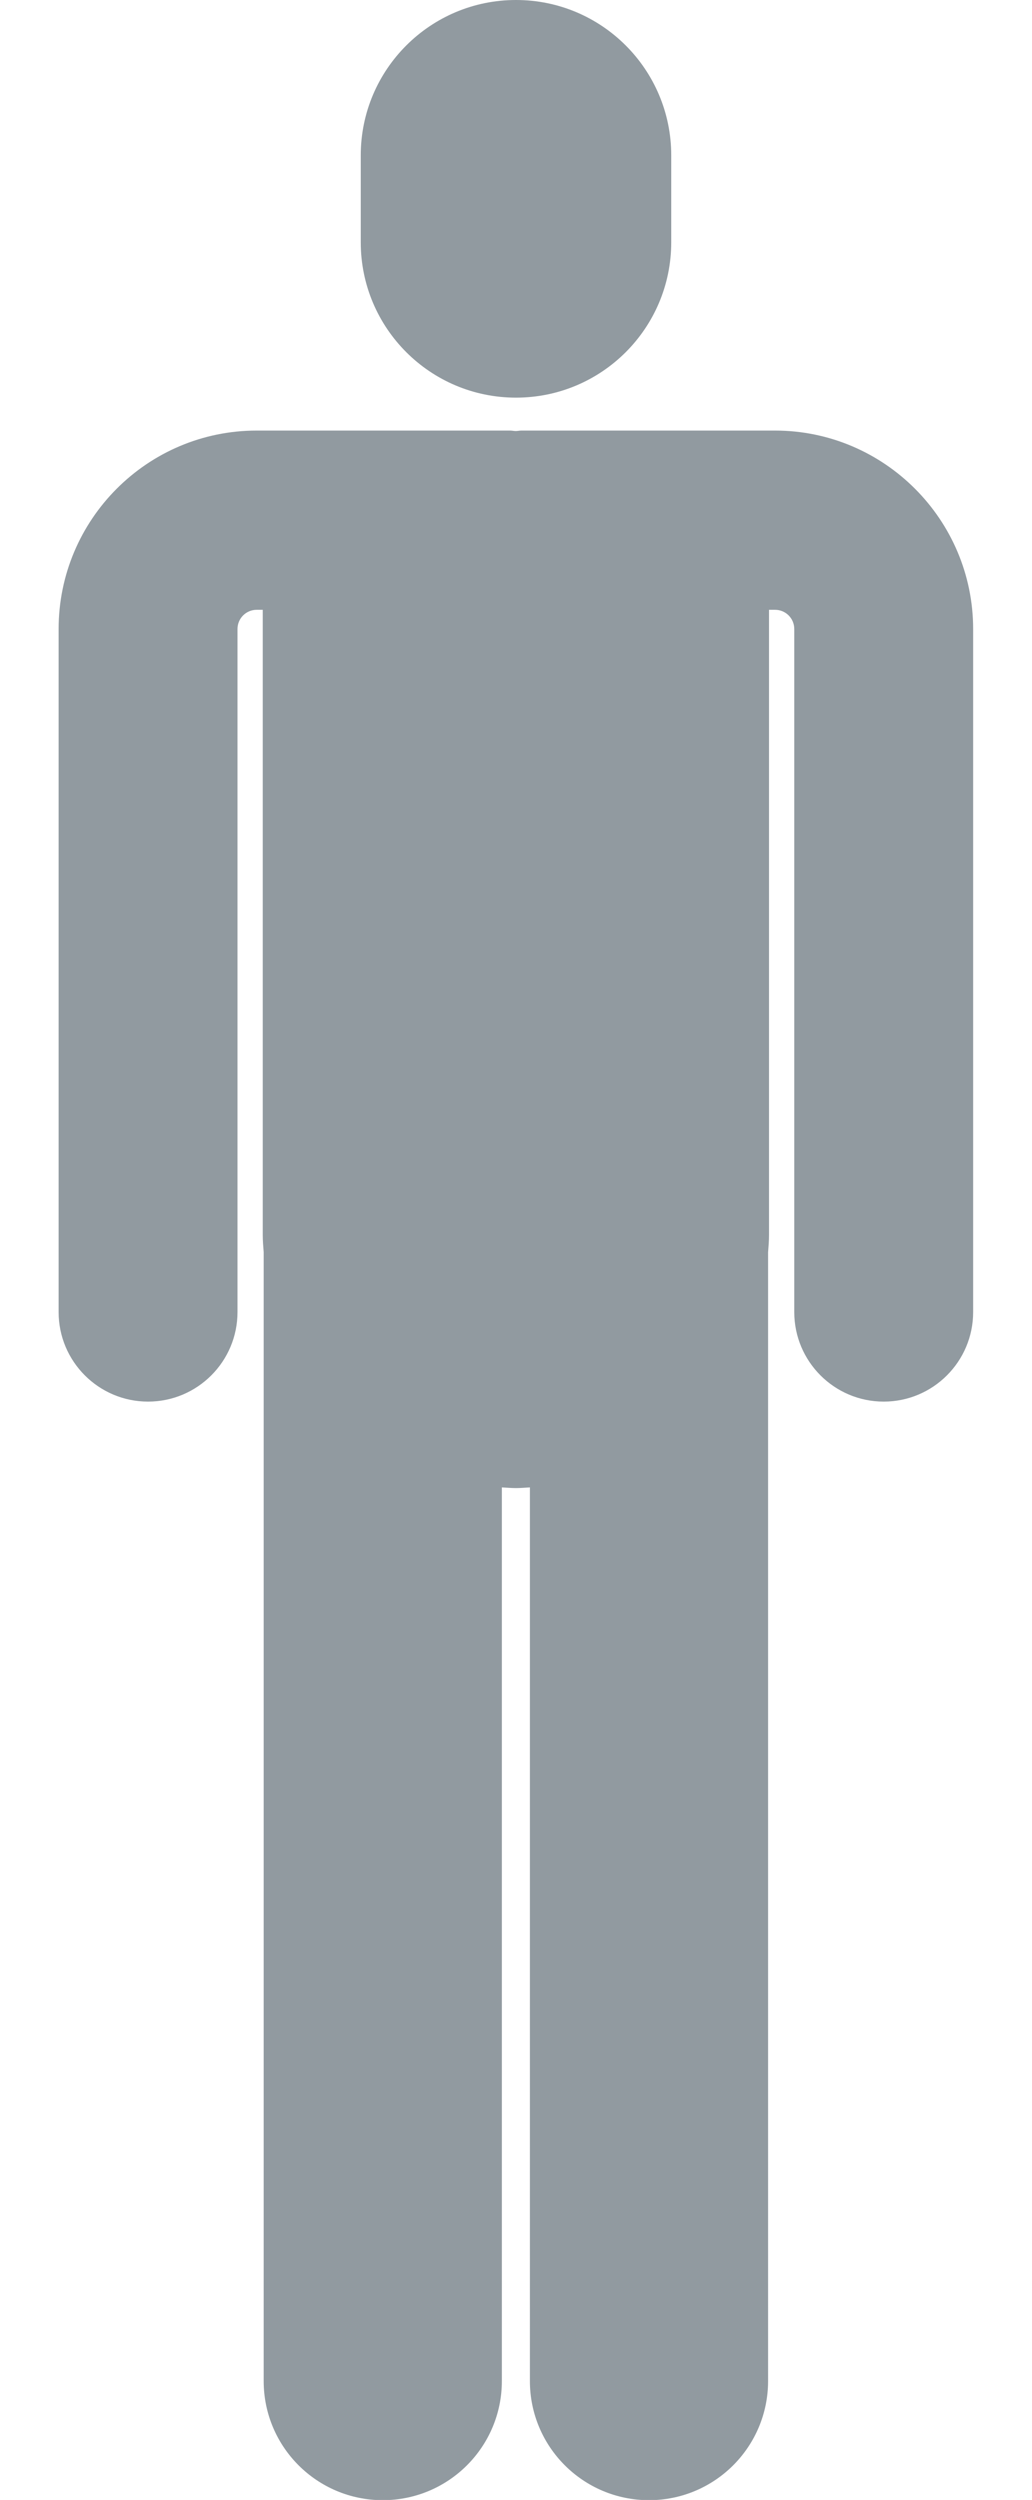
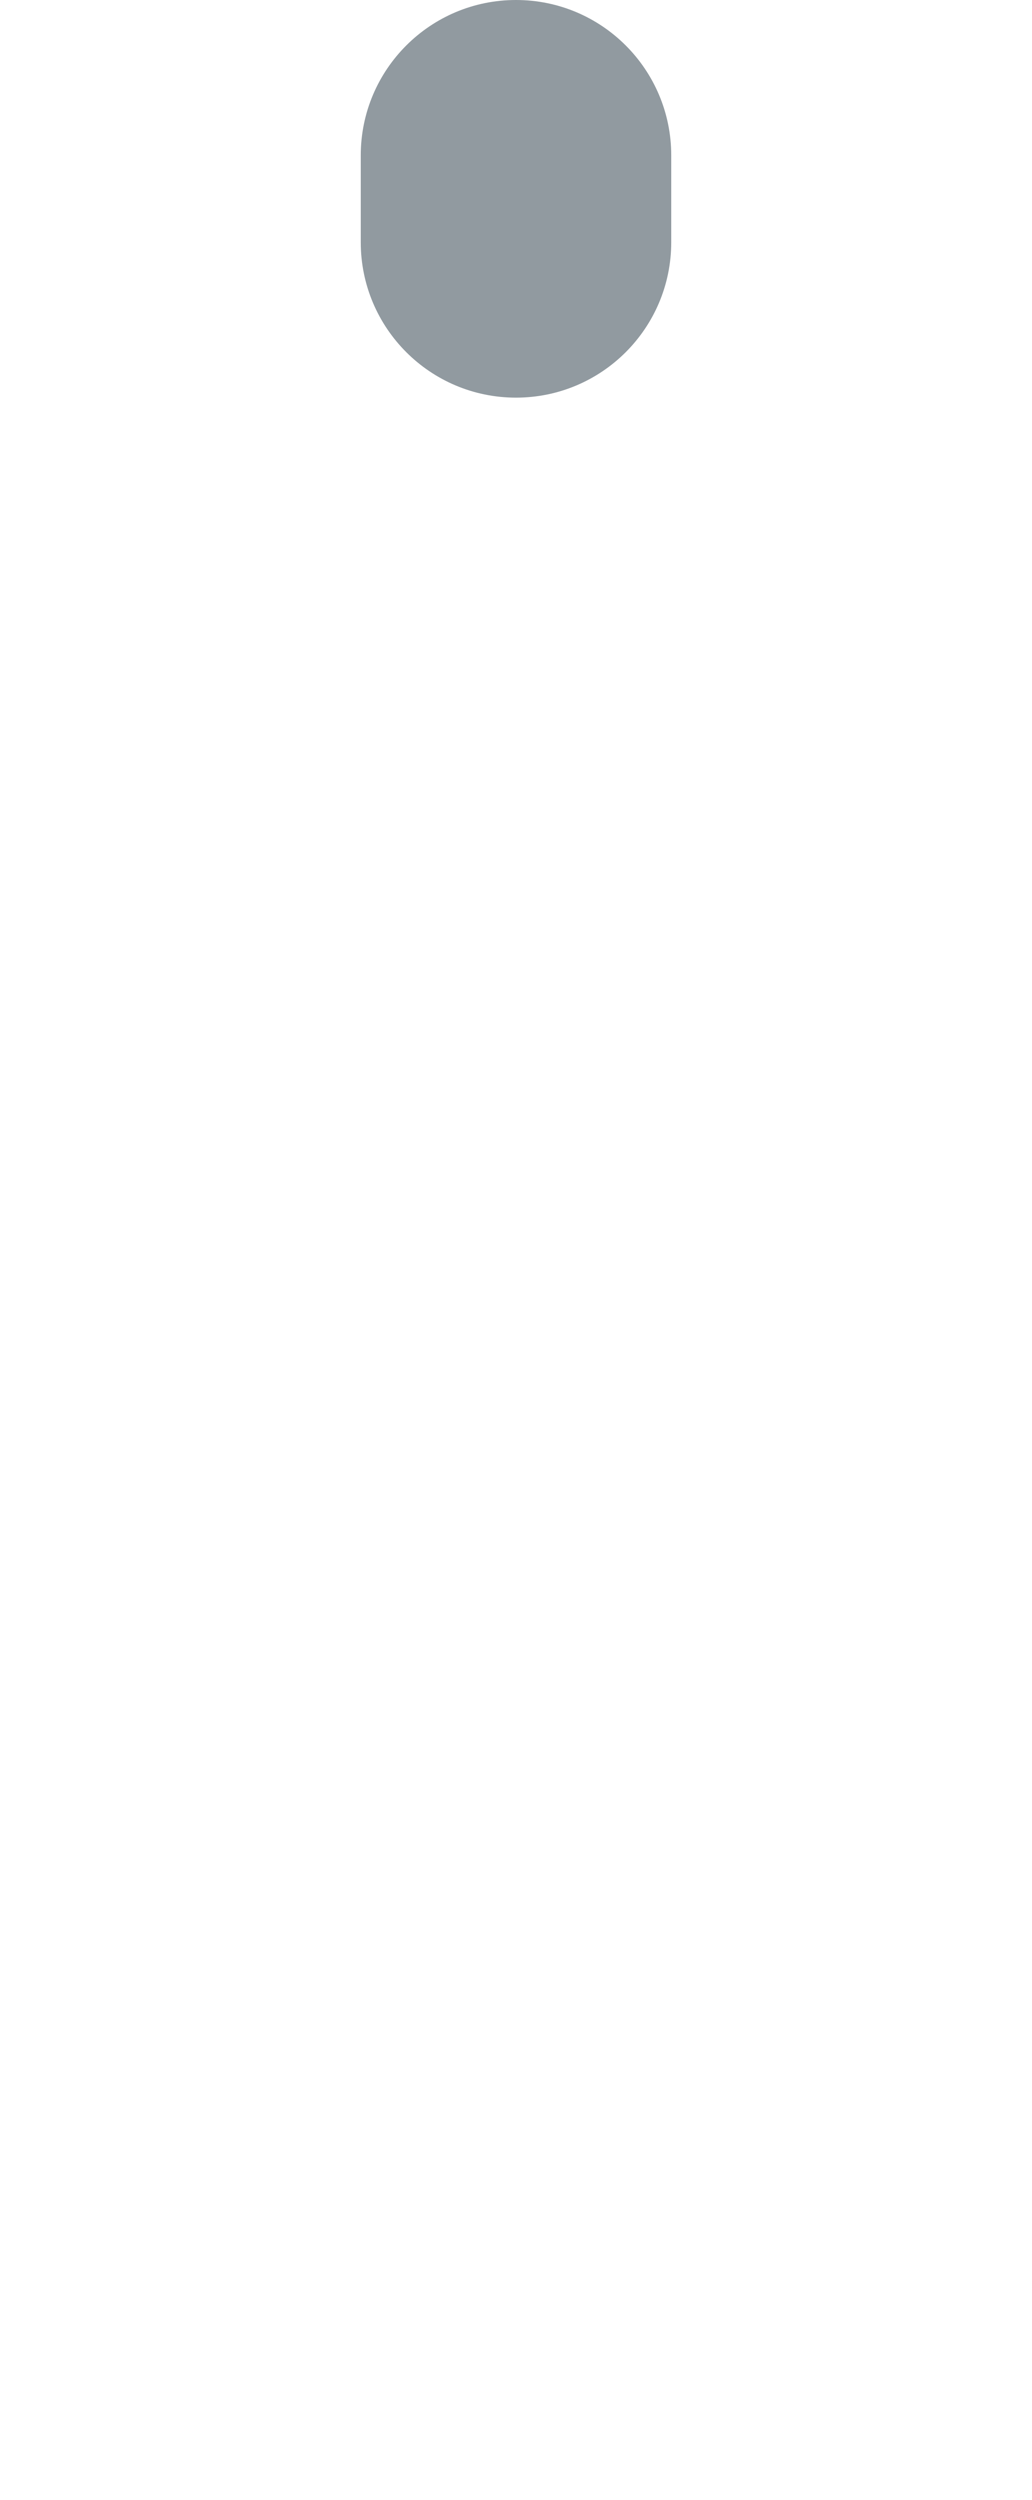
<svg xmlns="http://www.w3.org/2000/svg" id="_グループ_606" data-name="グループ_606" viewBox="0 0 44.54 107.82">
  <defs>
    <style>
      .cls-1 {
        fill: #919aa0;
      }
    </style>
  </defs>
  <path class="cls-1" d="M22.27,17.15c3.7,0,6.7-3,6.7-6.7v-3.75c0-3.7-3-6.7-6.7-6.7s-6.7,3-6.7,6.7v3.75c0,3.7,3,6.7,6.7,6.7Z" />
-   <path class="cls-1" d="M33.45,18.57h-10.95c-.08,0-.16.02-.24.02-.08,0-.16-.02-.24-.02h-10.94c-4.72,0-8.55,3.84-8.55,8.56v29.46c0,2.13,1.73,3.86,3.86,3.86s3.86-1.73,3.86-3.86v-29.46c0-.46.37-.83.83-.83h.26v26.96c0,.25.02.49.04.74v48.69c0,2.84,2.3,5.14,5.14,5.14s5.14-2.3,5.14-5.14v-38.54c.2.01.4.03.61.03h0c.2,0,.4-.02.6-.03v38.54c0,2.84,2.3,5.14,5.14,5.14s5.14-2.3,5.14-5.14v-48.68c.02-.25.04-.5.04-.75v-26.96h.26c.46,0,.83.37.83.83v29.46c0,2.13,1.73,3.86,3.86,3.86s3.86-1.73,3.86-3.86v-29.46c0-4.72-3.84-8.56-8.55-8.56Z" />
</svg>